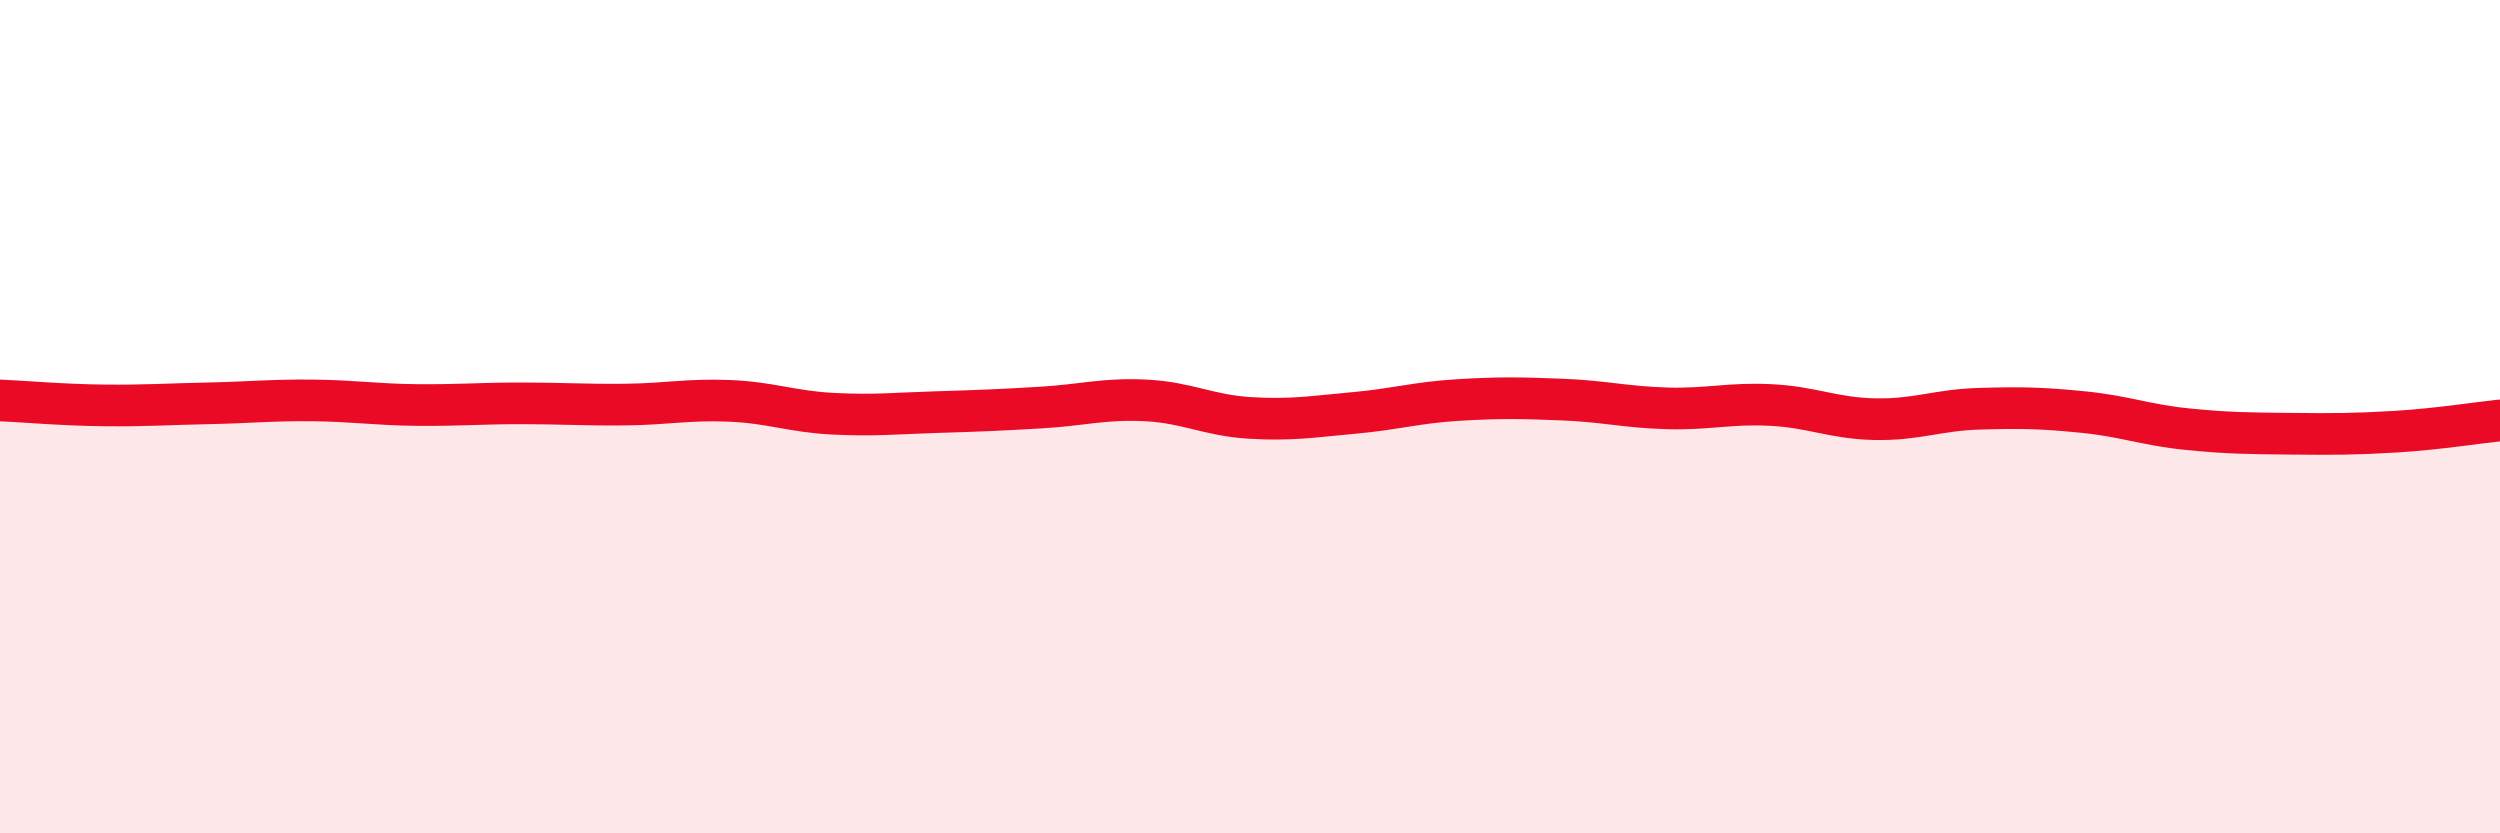
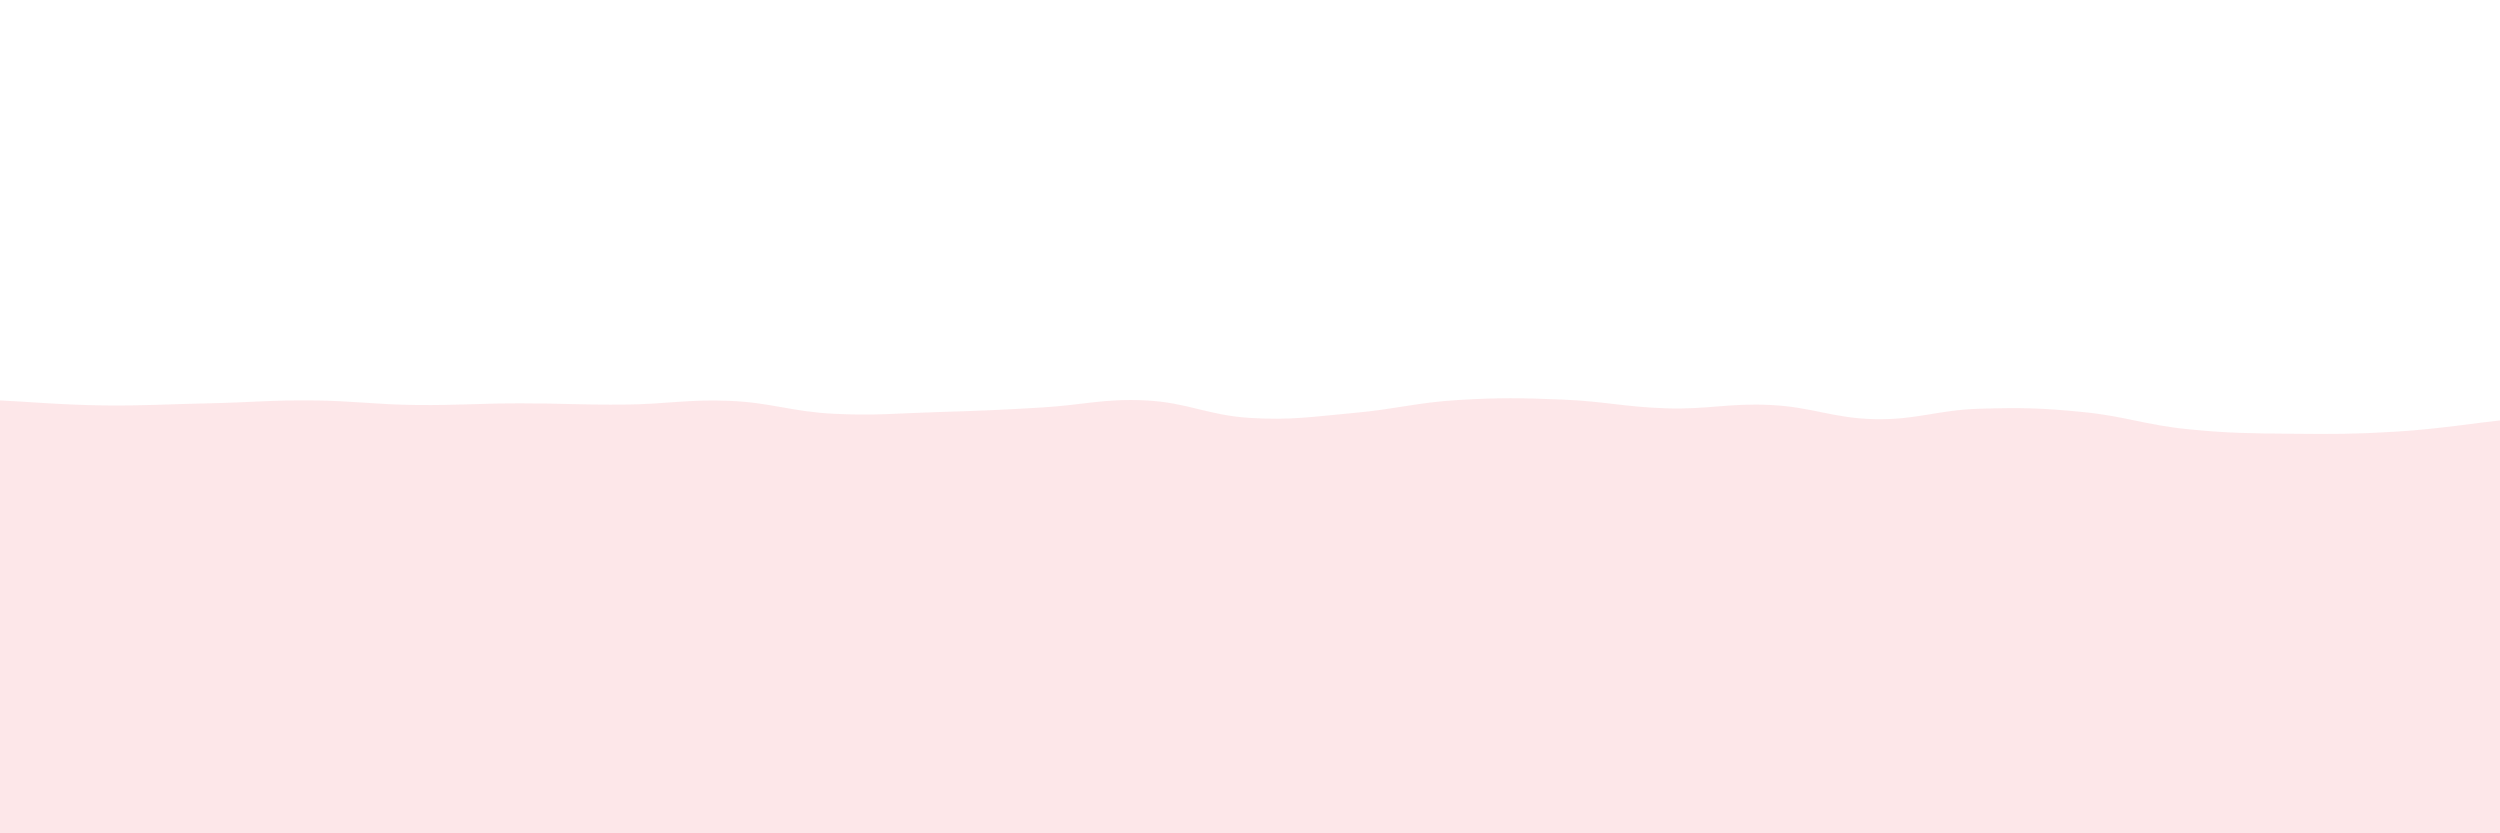
<svg xmlns="http://www.w3.org/2000/svg" width="60" height="20" viewBox="0 0 60 20">
  <path d="M 0,9.61 C 0.5,9.63 1.5,9.72 2.5,9.73 C 3.5,9.74 4,9.7 5,9.68 C 6,9.66 6.5,9.6 7.5,9.61 C 8.5,9.62 9,9.71 10,9.72 C 11,9.73 11.5,9.68 12.5,9.68 C 13.5,9.68 14,9.72 15,9.71 C 16,9.7 16.5,9.58 17.5,9.62 C 18.5,9.66 19,9.88 20,9.93 C 21,9.98 21.5,9.92 22.5,9.89 C 23.5,9.86 24,9.84 25,9.78 C 26,9.72 26.5,9.56 27.5,9.61 C 28.5,9.66 29,9.97 30,10.03 C 31,10.09 31.5,10 32.5,9.91 C 33.5,9.82 34,9.66 35,9.6 C 36,9.54 36.5,9.55 37.5,9.59 C 38.5,9.63 39,9.77 40,9.8 C 41,9.83 41.5,9.67 42.5,9.72 C 43.5,9.77 44,10.04 45,10.06 C 46,10.08 46.5,9.84 47.5,9.81 C 48.5,9.78 49,9.79 50,9.89 C 51,9.99 51.5,10.2 52.5,10.3 C 53.5,10.4 54,10.4 55,10.41 C 56,10.42 56.5,10.42 57.5,10.36 C 58.5,10.3 59.5,10.14 60,10.09L60 20L0 20Z" fill="#EB0A25" opacity="0.1" stroke-linecap="round" stroke-linejoin="round" />
-   <path d="M 0,9.61 C 0.5,9.63 1.5,9.72 2.5,9.73 C 3.5,9.74 4,9.7 5,9.68 C 6,9.66 6.5,9.6 7.5,9.61 C 8.5,9.62 9,9.71 10,9.72 C 11,9.73 11.5,9.68 12.5,9.68 C 13.5,9.68 14,9.72 15,9.71 C 16,9.7 16.5,9.58 17.5,9.62 C 18.5,9.66 19,9.88 20,9.93 C 21,9.98 21.5,9.92 22.5,9.89 C 23.5,9.86 24,9.84 25,9.78 C 26,9.72 26.5,9.56 27.5,9.61 C 28.5,9.66 29,9.97 30,10.03 C 31,10.09 31.5,10 32.5,9.91 C 33.5,9.82 34,9.66 35,9.6 C 36,9.54 36.5,9.55 37.5,9.59 C 38.5,9.63 39,9.77 40,9.8 C 41,9.83 41.5,9.67 42.5,9.72 C 43.5,9.77 44,10.04 45,10.06 C 46,10.08 46.5,9.84 47.5,9.81 C 48.5,9.78 49,9.79 50,9.89 C 51,9.99 51.5,10.2 52.5,10.3 C 53.5,10.4 54,10.4 55,10.41 C 56,10.42 56.5,10.42 57.5,10.36 C 58.5,10.3 59.5,10.14 60,10.09" stroke="#EB0A25" stroke-width="1" fill="none" stroke-linecap="round" stroke-linejoin="round" />
</svg>